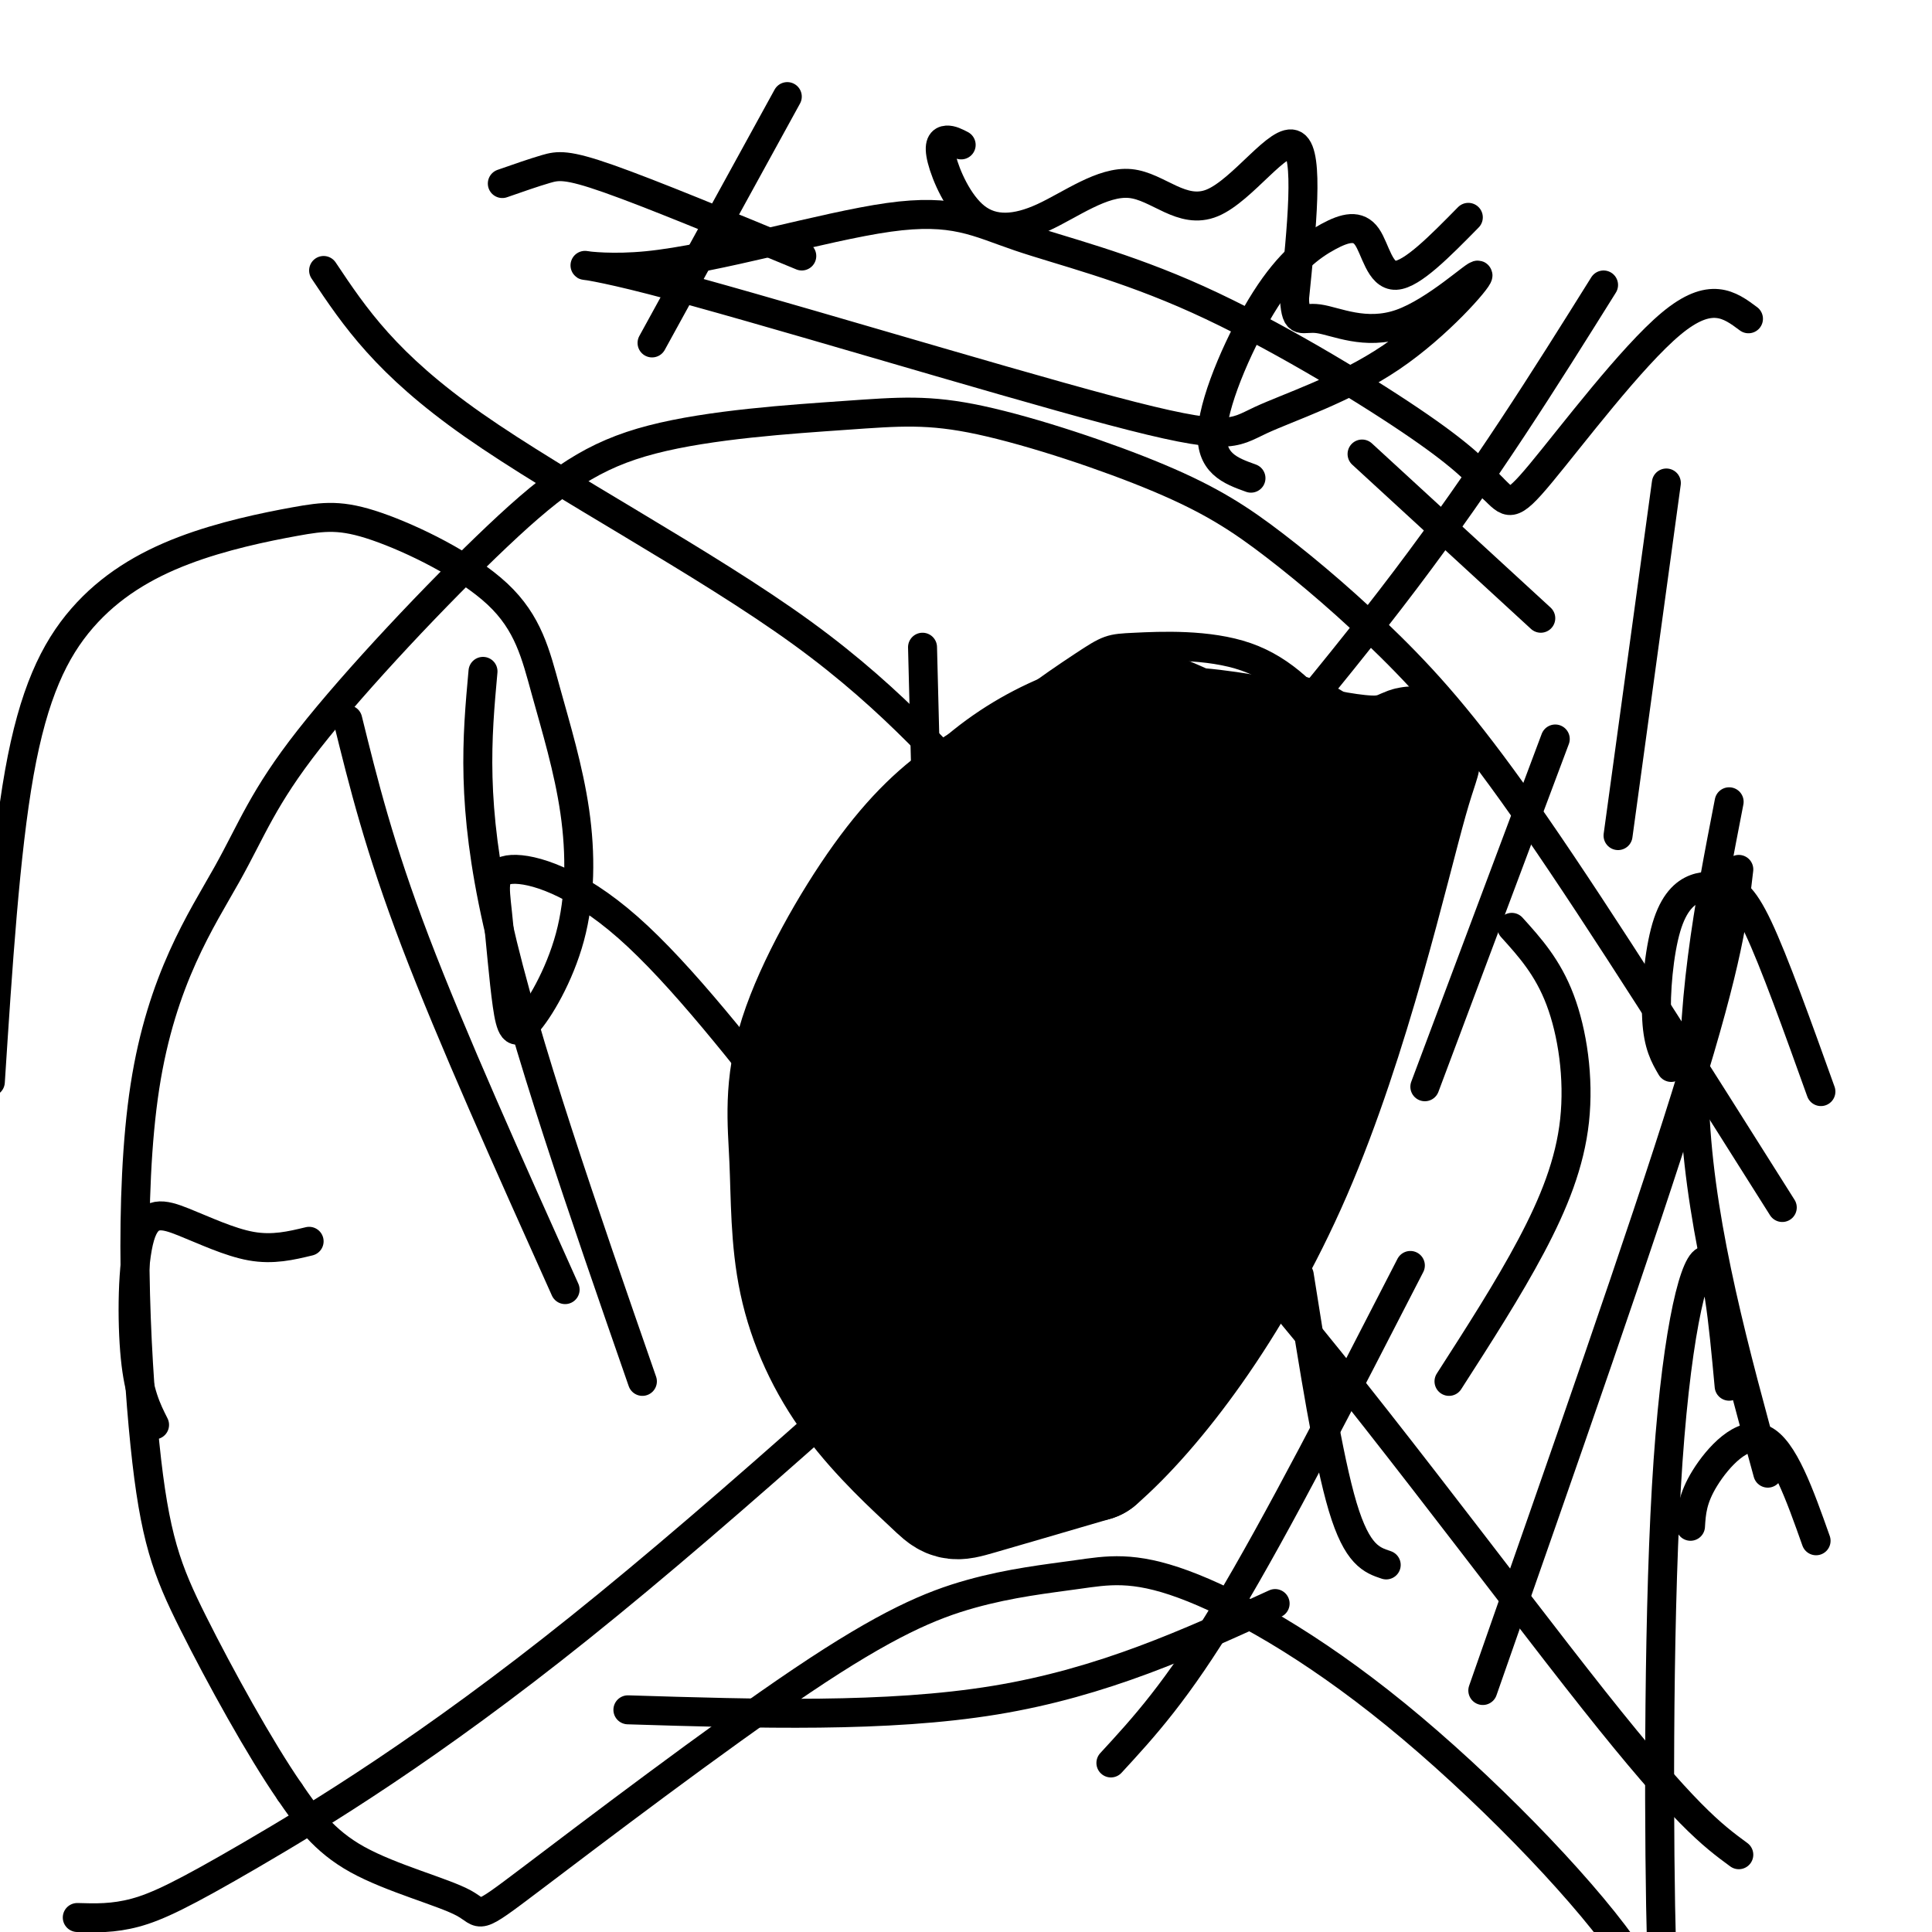
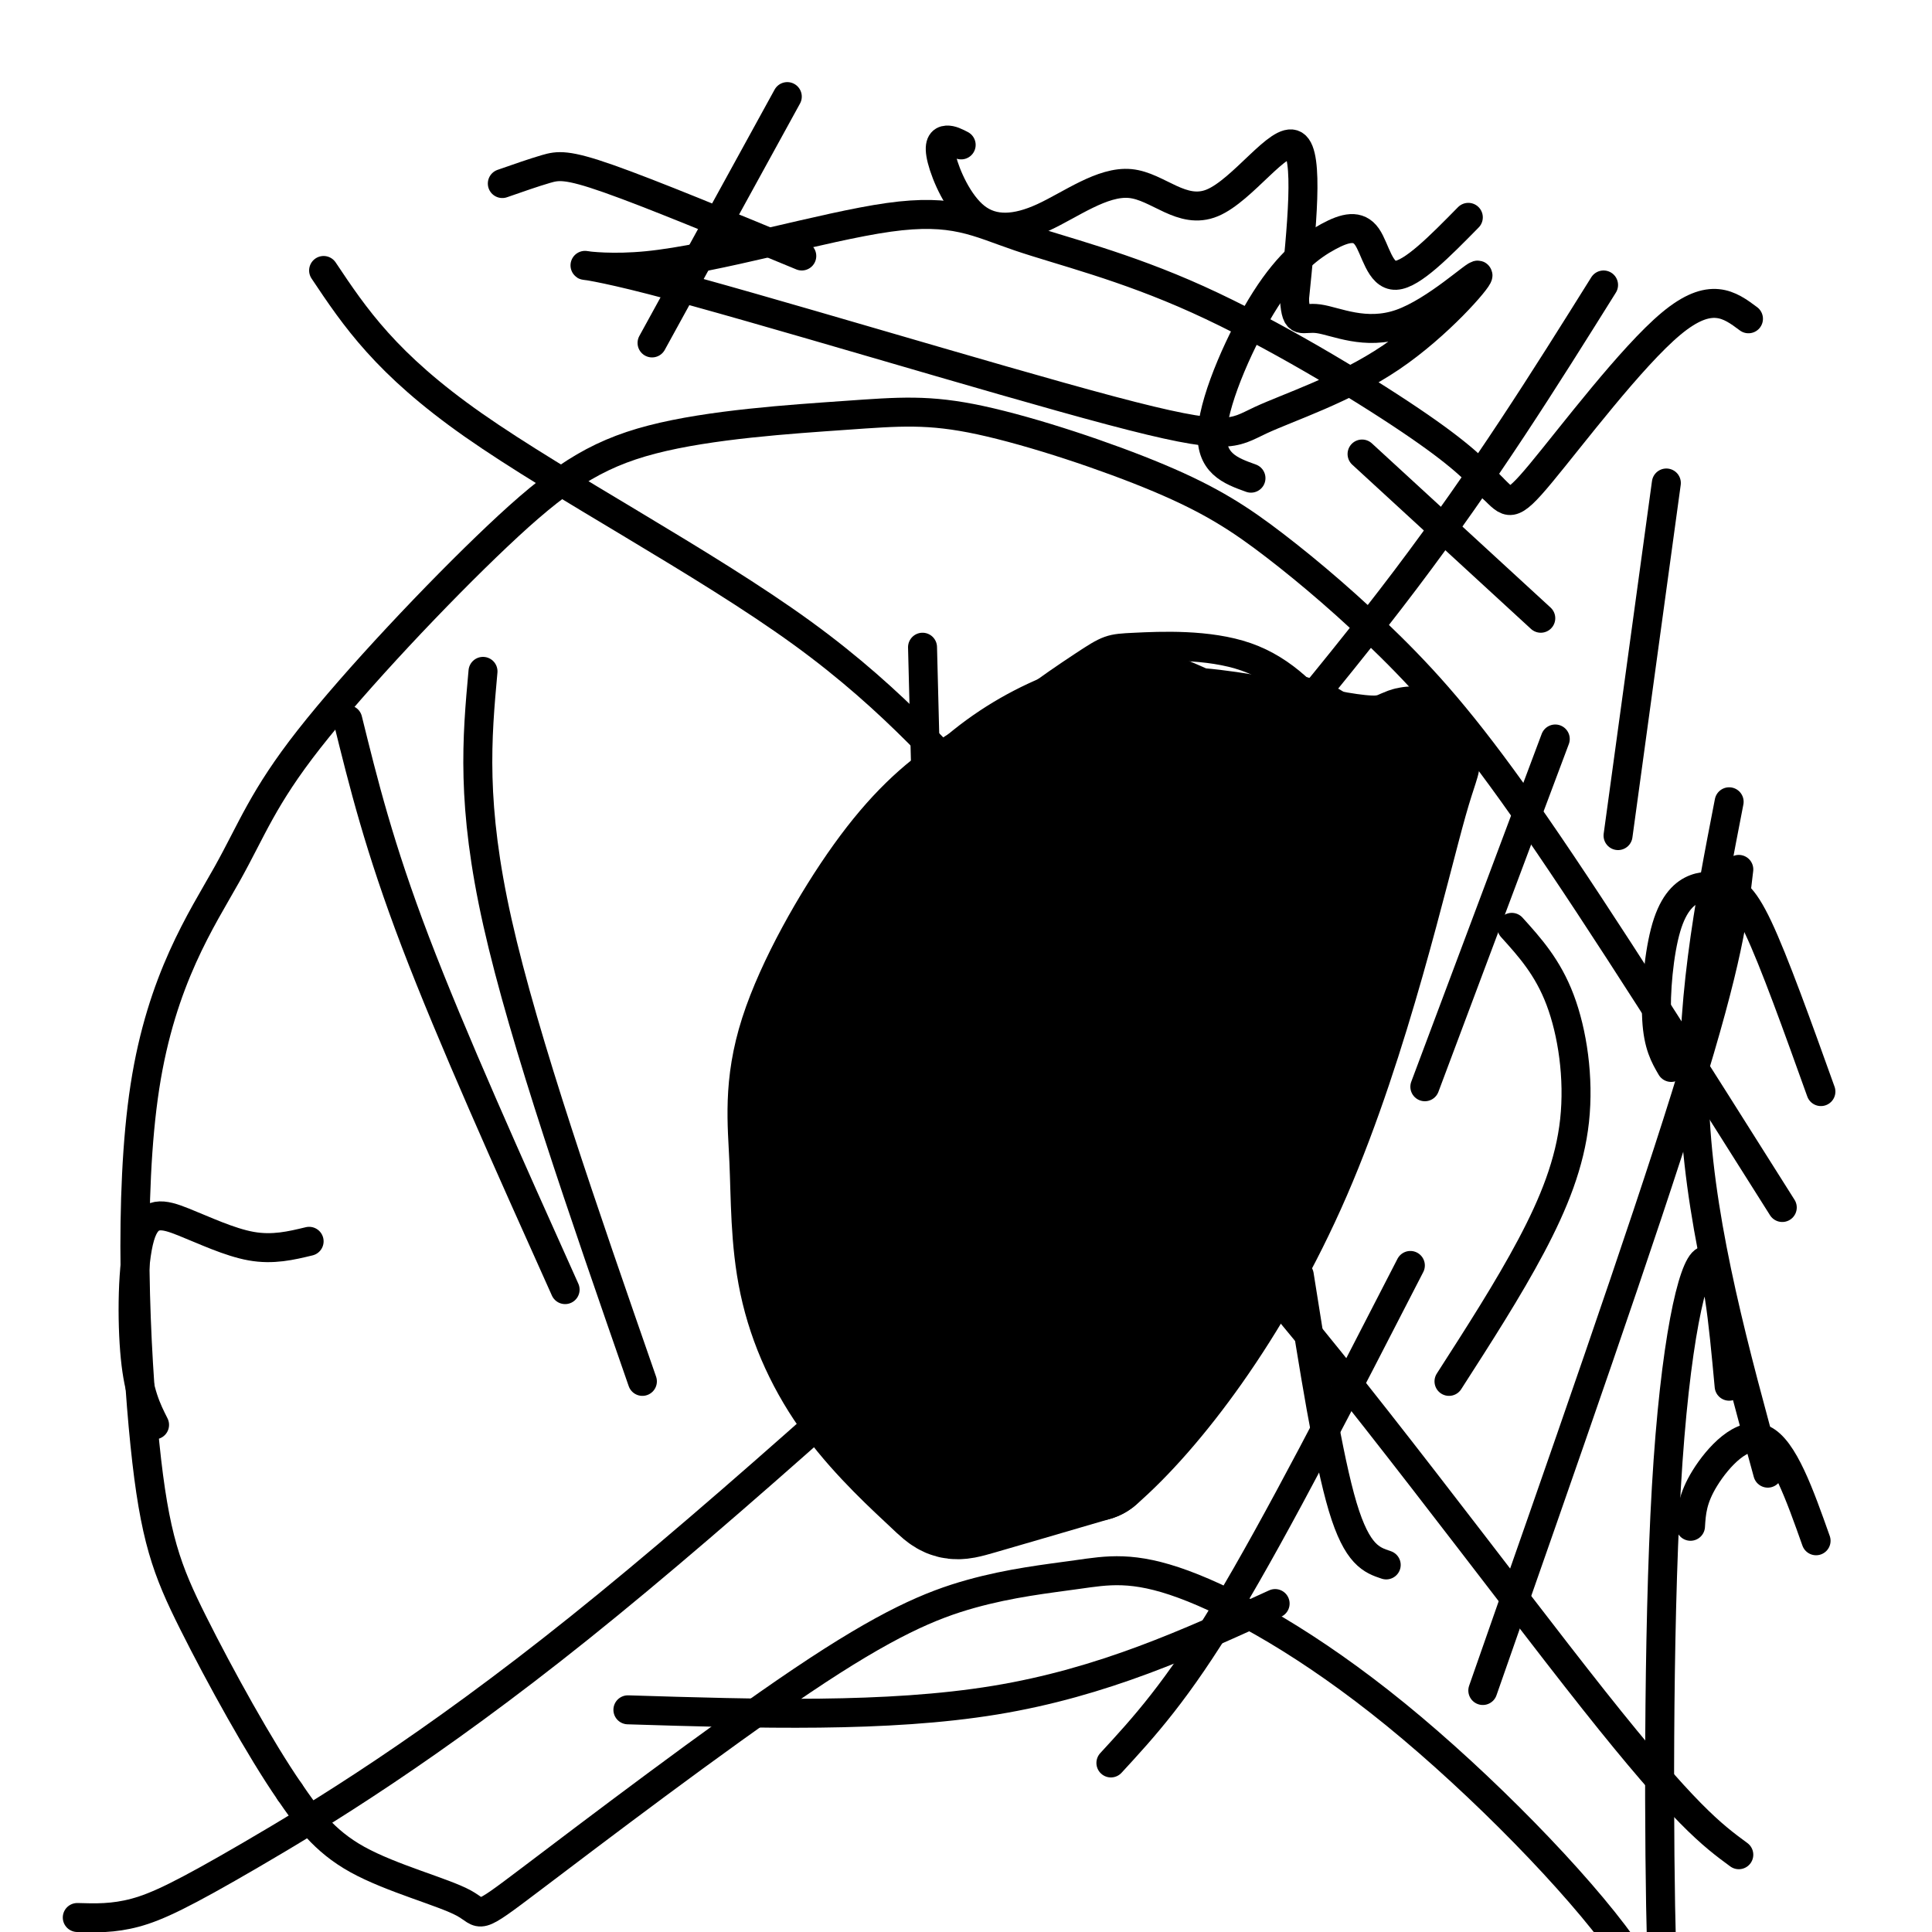
<svg xmlns="http://www.w3.org/2000/svg" viewBox="0 0 400 400" version="1.1">
  <g fill="none" stroke="#000000" stroke-width="6" stroke-linecap="round" stroke-linejoin="round">
    <path d="M67,56c6.452,9.661 12.905,19.321 31,32c18.095,12.679 47.833,28.375 68,43c20.167,14.625 30.762,28.179 40,37c9.238,8.821 17.119,12.911 25,17" />
    <path d="M231,185c5.833,3.667 7.917,4.333 10,5" />
    <path d="M332,59c-12.250,19.583 -24.500,39.167 -41,61c-16.500,21.833 -37.250,45.917 -58,70" />
    <path d="M233,190c-9.667,11.667 -4.833,5.833 0,0" />
    <path d="M249,164c-5.403,0.348 -10.805,0.695 -17,5c-6.195,4.305 -13.181,12.567 -19,19c-5.819,6.433 -10.469,11.035 -14,21c-3.531,9.965 -5.942,25.291 -5,33c0.942,7.709 5.238,7.801 9,8c3.762,0.199 6.989,0.504 11,0c4.011,-0.504 8.807,-1.819 13,-6c4.193,-4.181 7.784,-11.230 10,-14c2.216,-2.770 3.058,-1.262 5,-8c1.942,-6.738 4.983,-21.721 6,-30c1.017,-8.279 0.009,-9.853 -2,-11c-2.009,-1.147 -5.020,-1.866 -7,-3c-1.980,-1.134 -2.929,-2.683 -9,4c-6.071,6.683 -17.262,21.597 -22,29c-4.738,7.403 -3.021,7.293 -3,10c0.021,2.707 -1.654,8.231 0,13c1.654,4.769 6.638,8.784 11,10c4.362,1.216 8.104,-0.367 11,-3c2.896,-2.633 4.948,-6.317 7,-10" />
    <path d="M234,231c2.035,-3.809 3.623,-8.330 4,-16c0.377,-7.670 -0.458,-18.489 -2,-24c-1.542,-5.511 -3.790,-5.716 -6,-7c-2.210,-1.284 -4.382,-3.649 -11,2c-6.618,5.649 -17.683,19.312 -23,28c-5.317,8.688 -4.885,12.402 -5,21c-0.115,8.598 -0.777,22.078 1,28c1.777,5.922 5.993,4.284 10,3c4.007,-1.284 7.805,-2.214 14,-7c6.195,-4.786 14.786,-13.428 19,-27c4.214,-13.572 4.051,-32.073 3,-40c-1.051,-7.927 -2.988,-5.281 -3,-6c-0.012,-0.719 1.903,-4.803 -4,0c-5.903,4.803 -19.623,18.494 -27,34c-7.377,15.506 -8.409,32.829 -9,41c-0.591,8.171 -0.740,7.192 1,6c1.740,-1.192 5.370,-2.596 9,-4" />
    <path d="M205,263c4.048,-3.893 9.668,-11.626 14,-19c4.332,-7.374 7.375,-14.388 9,-20c1.625,-5.612 1.832,-9.823 2,-15c0.168,-5.177 0.298,-11.320 -3,-13c-3.298,-1.680 -10.024,1.102 -16,7c-5.976,5.898 -11.201,14.911 -14,22c-2.799,7.089 -3.173,12.253 -3,18c0.173,5.747 0.892,12.075 3,15c2.108,2.925 5.606,2.446 10,-1c4.394,-3.446 9.685,-9.860 14,-15c4.315,-5.140 7.656,-9.006 10,-18c2.344,-8.994 3.692,-23.114 3,-28c-0.692,-4.886 -3.424,-0.536 -7,5c-3.576,5.536 -7.997,12.260 -12,20c-4.003,7.740 -7.588,16.497 -7,20c0.588,3.503 5.351,1.751 8,1c2.649,-0.751 3.186,-0.500 6,-4c2.814,-3.500 7.907,-10.750 13,-18" />
    <path d="M235,220c2.167,-3.167 1.083,-2.083 0,-1" />
    <path d="M230,240c-39.440,36.030 -78.881,72.060 -110,97c-31.119,24.940 -53.917,38.792 -68,47c-14.083,8.208 -19.452,10.774 -24,12c-4.548,1.226 -8.274,1.113 -12,1" />
    <path d="M218,230c9.556,3.689 19.111,7.378 40,31c20.889,23.622 53.111,67.178 72,91c18.889,23.822 24.444,27.911 30,32" />
    <path d="M72,149c3.250,13.167 6.500,26.333 14,46c7.500,19.667 19.250,45.833 31,72" />
    <path d="M360,180c-1.083,9.333 -2.167,18.667 -11,47c-8.833,28.333 -25.417,75.667 -42,123" />
    <path d="M292,262c-13.833,26.917 -27.667,53.833 -38,71c-10.333,17.167 -17.167,24.583 -24,32" />
    <path d="M130,354c26.833,0.833 53.667,1.667 76,-2c22.333,-3.667 40.167,-11.833 58,-20" />
    <path d="M269,264c3.000,19.000 6.000,38.000 9,48c3.000,10.000 6.000,11.000 9,12" />
    <path d="M322,153c0.000,0.000 -27.000,72.000 -27,72" />
    <path d="M345,100c0.000,0.000 -10.000,73.000 -10,73" />
    <path d="M100,139c-1.250,13.750 -2.500,27.500 3,52c5.500,24.500 17.750,59.750 30,95" />
    <path d="M191,134c0.000,0.000 3.000,118.000 3,118" />
    <path d="M194,171c-9.250,11.000 -18.500,22.000 -24,37c-5.500,15.000 -7.250,34.000 -9,53" />
    <path d="M282,94c0.000,0.000 37.000,34.000 37,34" />
    <path d="M32,295c-1.624,-3.219 -3.247,-6.437 -4,-14c-0.753,-7.563 -0.635,-19.470 1,-25c1.635,-5.530 4.786,-4.681 9,-3c4.214,1.681 9.490,4.195 14,5c4.510,0.805 8.255,-0.097 12,-1" />
    <path d="M259,99c-4.291,-1.541 -8.582,-3.082 -8,-10c0.582,-6.918 6.037,-19.213 11,-27c4.963,-7.787 9.433,-11.067 13,-13c3.567,-1.933 6.229,-2.521 8,0c1.771,2.521 2.649,8.149 6,8c3.351,-0.149 9.176,-6.074 15,-12" />
    <path d="M346,221c-1.352,-2.315 -2.703,-4.630 -3,-10c-0.297,-5.370 0.462,-13.795 2,-19c1.538,-5.205 3.856,-7.189 6,-8c2.144,-0.811 4.116,-0.449 6,0c1.884,0.449 3.681,0.985 7,8c3.319,7.015 8.159,20.507 13,34" />
    <path d="M350,316c0.178,-2.867 0.356,-5.733 3,-10c2.644,-4.267 7.756,-9.933 12,-8c4.244,1.933 7.622,11.467 11,21" />
    <path d="M228,253c0.000,0.000 -14.000,-17.000 -14,-17" />
    <path d="M313,192c3.720,4.119 7.440,8.238 10,15c2.560,6.762 3.958,16.167 3,25c-0.958,8.833 -4.274,17.095 -9,26c-4.726,8.905 -10.863,18.452 -17,28" />
    <path d="M228,261c0.500,-5.333 1.000,-10.667 -1,-7c-2.000,3.667 -6.500,16.333 -11,29" />
-     <path d="M-2,224c1.538,-23.805 3.075,-47.611 6,-64c2.925,-16.389 7.236,-25.363 13,-32c5.764,-6.637 12.979,-10.939 21,-14c8.021,-3.061 16.846,-4.882 23,-6c6.154,-1.118 9.635,-1.535 17,1c7.365,2.535 18.612,8.020 25,14c6.388,5.980 7.916,12.454 10,20c2.084,7.546 4.724,16.164 6,25c1.276,8.836 1.188,17.890 -1,26c-2.188,8.110 -6.476,15.275 -9,18c-2.524,2.725 -3.284,1.009 -4,-4c-0.716,-5.009 -1.388,-13.312 -2,-19c-0.612,-5.688 -1.165,-8.762 3,-9c4.165,-0.238 13.047,2.361 24,12c10.953,9.639 23.976,26.320 37,43" />
    <path d="M163,20c0.000,0.000 -28.000,51.000 -28,51" />
    <path d="M104,38c3.244,-1.133 6.489,-2.267 9,-3c2.511,-0.733 4.289,-1.067 13,2c8.711,3.067 24.356,9.533 40,16" />
    <path d="M199,30c-1.024,-0.532 -2.048,-1.064 -3,-1c-0.952,0.064 -1.831,0.723 -1,4c0.831,3.277 3.371,9.170 7,12c3.629,2.830 8.348,2.595 14,0c5.652,-2.595 12.237,-7.551 18,-7c5.763,0.551 10.706,6.610 17,4c6.294,-2.610 13.941,-13.889 17,-12c3.059,1.889 1.529,16.944 0,32" />
    <path d="M268,62c0.410,5.573 1.435,3.504 5,4c3.565,0.496 9.672,3.557 17,1c7.328,-2.557 15.879,-10.730 16,-10c0.121,0.730 -8.189,10.365 -18,17c-9.811,6.635 -21.124,10.270 -27,13c-5.876,2.730 -6.315,4.555 -31,-2c-24.685,-6.555 -73.616,-21.488 -95,-27c-21.384,-5.512 -15.221,-1.602 -1,-3c14.221,-1.398 36.498,-8.104 50,-10c13.502,-1.896 18.227,1.018 27,4c8.773,2.982 21.593,6.034 37,13c15.407,6.966 33.402,17.848 44,25c10.598,7.152 13.799,10.576 17,14" />
    <path d="M309,101c3.476,3.321 3.667,4.625 10,-3c6.333,-7.625 18.810,-24.179 27,-31c8.190,-6.821 12.095,-3.911 16,-1" />
    <path d="M358,166c-4.167,21.417 -8.333,42.833 -7,66c1.333,23.167 8.167,48.083 15,73" />
    <path d="M358,287c-1.252,-13.518 -2.504,-27.036 -5,-26c-2.496,1.036 -6.236,16.626 -8,47c-1.764,30.374 -1.553,75.531 -1,95c0.553,19.469 1.446,13.249 -8,0c-9.446,-13.249 -29.231,-33.525 -47,-48c-17.769,-14.475 -33.522,-23.147 -44,-27c-10.478,-3.853 -15.682,-2.887 -22,-2c-6.318,0.887 -13.750,1.697 -22,4c-8.250,2.303 -17.318,6.101 -35,18c-17.682,11.899 -43.977,31.901 -56,41c-12.023,9.099 -9.776,7.296 -14,5c-4.224,-2.296 -14.921,-5.085 -22,-9c-7.079,-3.915 -10.539,-8.958 -14,-14" />
    <path d="M60,371c-6.153,-8.880 -14.537,-24.082 -20,-35c-5.463,-10.918 -8.006,-17.554 -10,-37c-1.994,-19.446 -3.439,-51.703 0,-74c3.439,-22.297 11.762,-34.636 17,-44c5.238,-9.364 7.390,-15.755 17,-28c9.610,-12.245 26.676,-30.346 39,-42c12.324,-11.654 19.904,-16.862 32,-20c12.096,-3.138 28.708,-4.206 40,-5c11.292,-0.794 17.262,-1.316 28,1c10.738,2.316 26.242,7.469 37,12c10.758,4.531 16.770,8.441 24,14c7.230,5.559 15.677,12.766 24,21c8.323,8.234 16.521,17.495 30,37c13.479,19.505 32.240,49.252 51,79" />
    <path d="M231,184c-1.584,-0.978 -3.167,-1.957 -5,-2c-1.833,-0.043 -3.914,0.849 -8,4c-4.086,3.151 -10.177,8.561 -13,21c-2.823,12.439 -2.378,31.906 -1,41c1.378,9.094 3.688,7.814 5,8c1.312,0.186 1.625,1.836 5,-1c3.375,-2.836 9.812,-10.159 14,-15c4.188,-4.841 6.127,-7.200 9,-21c2.873,-13.800 6.679,-39.041 7,-55c0.321,-15.959 -2.842,-22.635 -10,-22c-7.158,0.635 -18.311,8.580 -26,15c-7.689,6.420 -11.916,11.314 -16,21c-4.084,9.686 -8.026,24.163 -9,35c-0.974,10.837 1.020,18.034 4,26c2.980,7.966 6.945,16.700 12,22c5.055,5.300 11.198,7.165 18,8c6.802,0.835 14.262,0.638 22,-1c7.738,-1.638 15.755,-4.717 20,-7c4.245,-2.283 4.720,-3.768 7,-7c2.280,-3.232 6.366,-8.209 7,-20c0.634,-11.791 -2.183,-30.395 -5,-49" />
    <path d="M268,185c-2.281,-11.382 -5.482,-15.336 -11,-20c-5.518,-4.664 -13.353,-10.039 -19,-13c-5.647,-2.961 -9.107,-3.509 -15,-3c-5.893,0.509 -14.218,2.075 -22,7c-7.782,4.925 -15.022,13.210 -19,18c-3.978,4.790 -4.694,6.084 -7,14c-2.306,7.916 -6.203,22.455 -7,35c-0.797,12.545 1.505,23.098 6,32c4.495,8.902 11.184,16.153 19,22c7.816,5.847 16.759,10.289 25,11c8.241,0.711 15.780,-2.311 26,-10c10.220,-7.689 23.120,-20.047 32,-37c8.880,-16.953 13.739,-38.500 15,-51c1.261,-12.500 -1.075,-15.951 -4,-21c-2.925,-5.049 -6.438,-11.696 -11,-18c-4.562,-6.304 -10.173,-12.264 -18,-15c-7.827,-2.736 -17.872,-2.246 -23,-2c-5.128,0.246 -5.340,0.250 -11,4c-5.660,3.750 -16.767,11.248 -25,20c-8.233,8.752 -13.591,18.758 -18,30c-4.409,11.242 -7.870,23.719 -9,35c-1.130,11.281 0.070,21.365 7,33c6.930,11.635 19.589,24.820 28,32c8.411,7.180 12.572,8.356 23,-1c10.428,-9.356 27.122,-29.245 35,-41c7.878,-11.755 6.939,-15.378 6,-19" />
    <path d="M271,227c0.833,-3.167 -0.083,-1.583 -1,0" />
  </g>
  <g fill="none" stroke="#000000" stroke-width="28" stroke-linecap="round" stroke-linejoin="round">
    <path d="M234,163c0.411,-3.794 0.823,-7.588 -6,2c-6.823,9.588 -20.880,32.559 -27,42c-6.120,9.441 -4.303,5.351 -4,15c0.303,9.649 -0.910,33.035 -1,43c-0.090,9.965 0.941,6.508 5,6c4.059,-0.508 11.146,1.932 22,-4c10.854,-5.932 25.476,-20.235 35,-30c9.524,-9.765 13.949,-14.992 15,-22c1.051,-7.008 -1.273,-15.799 -3,-23c-1.727,-7.201 -2.856,-12.814 -5,-18c-2.144,-5.186 -5.304,-9.945 -10,-13c-4.696,-3.055 -10.927,-4.407 -17,-5c-6.073,-0.593 -11.988,-0.426 -18,1c-6.012,1.426 -12.122,4.112 -18,8c-5.878,3.888 -11.524,8.978 -18,18c-6.476,9.022 -13.780,21.976 -17,32c-3.220,10.024 -2.354,17.118 -2,25c0.354,7.882 0.197,16.551 2,25c1.803,8.449 5.566,16.677 11,24c5.434,7.323 12.540,13.741 16,17c3.460,3.259 3.274,3.360 8,2c4.726,-1.360 14.363,-4.180 24,-7" />
    <path d="M226,301c11.383,-9.851 27.842,-30.979 40,-59c12.158,-28.021 20.016,-62.936 24,-77c3.984,-14.064 4.094,-7.276 -5,-7c-9.094,0.276 -27.390,-5.960 -43,-6c-15.610,-0.040 -28.532,6.115 -36,11c-7.468,4.885 -9.483,8.500 -12,12c-2.517,3.500 -5.536,6.886 -6,15c-0.464,8.114 1.628,20.957 3,29c1.372,8.043 2.025,11.287 7,19c4.975,7.713 14.274,19.894 19,25c4.726,5.106 4.881,3.136 7,3c2.119,-0.136 6.202,1.564 11,2c4.798,0.436 10.312,-0.390 17,-7c6.688,-6.610 14.552,-19.003 18,-31c3.448,-11.997 2.481,-23.597 0,-35c-2.481,-11.403 -6.476,-22.608 -9,-29c-2.524,-6.392 -3.578,-7.969 -7,-10c-3.422,-2.031 -9.211,-4.515 -15,-7" />
    <path d="M239,149c-8.518,0.184 -22.314,4.145 -34,14c-11.686,9.855 -21.261,25.604 -26,37c-4.739,11.396 -4.642,18.439 -4,26c0.642,7.561 1.828,15.640 3,22c1.172,6.360 2.331,11.000 7,17c4.669,6.000 12.849,13.359 20,16c7.151,2.641 13.274,0.564 20,-3c6.726,-3.564 14.054,-8.616 20,-13c5.946,-4.384 10.511,-8.100 16,-17c5.489,-8.900 11.901,-22.982 12,-37c0.099,-14.018 -6.114,-27.971 -11,-35c-4.886,-7.029 -8.445,-7.133 -13,-9c-4.555,-1.867 -10.104,-5.496 -19,-1c-8.896,4.496 -21.137,17.118 -27,24c-5.863,6.882 -5.349,8.025 -4,13c1.349,4.975 3.531,13.783 6,19c2.469,5.217 5.225,6.843 9,8c3.775,1.157 8.570,1.845 13,2c4.430,0.155 8.494,-0.224 14,-5c5.506,-4.776 12.455,-13.950 18,-23c5.545,-9.050 9.685,-17.975 12,-26c2.315,-8.025 2.804,-15.150 2,-19c-0.804,-3.850 -2.902,-4.425 -5,-5" />
    <path d="M268,154c-4.075,0.081 -11.762,2.785 -18,7c-6.238,4.215 -11.026,9.943 -16,16c-4.974,6.057 -10.136,12.445 -14,21c-3.864,8.555 -6.432,19.278 -9,30" />
    <path d="M245,182c-1.604,-0.267 -3.207,-0.534 -11,9c-7.793,9.534 -21.775,28.868 -29,42c-7.225,13.132 -7.693,20.060 -8,24c-0.307,3.940 -0.451,4.892 1,8c1.451,3.108 4.499,8.373 8,11c3.501,2.627 7.456,2.616 12,1c4.544,-1.616 9.679,-4.837 14,-9c4.321,-4.163 7.830,-9.269 11,-15c3.170,-5.731 6.001,-12.088 8,-19c1.999,-6.912 3.165,-14.380 1,-19c-2.165,-4.620 -7.660,-6.393 -13,-5c-5.340,1.393 -10.524,5.951 -12,11c-1.476,5.049 0.756,10.590 3,13c2.244,2.410 4.498,1.689 9,-5c4.502,-6.689 11.251,-19.344 18,-32" />
    <path d="M257,197c3.557,-7.477 3.448,-10.169 4,-14c0.552,-3.831 1.764,-8.801 -2,-9c-3.764,-0.199 -12.504,4.372 -21,13c-8.496,8.628 -16.748,21.314 -25,34" />
  </g>
</svg>